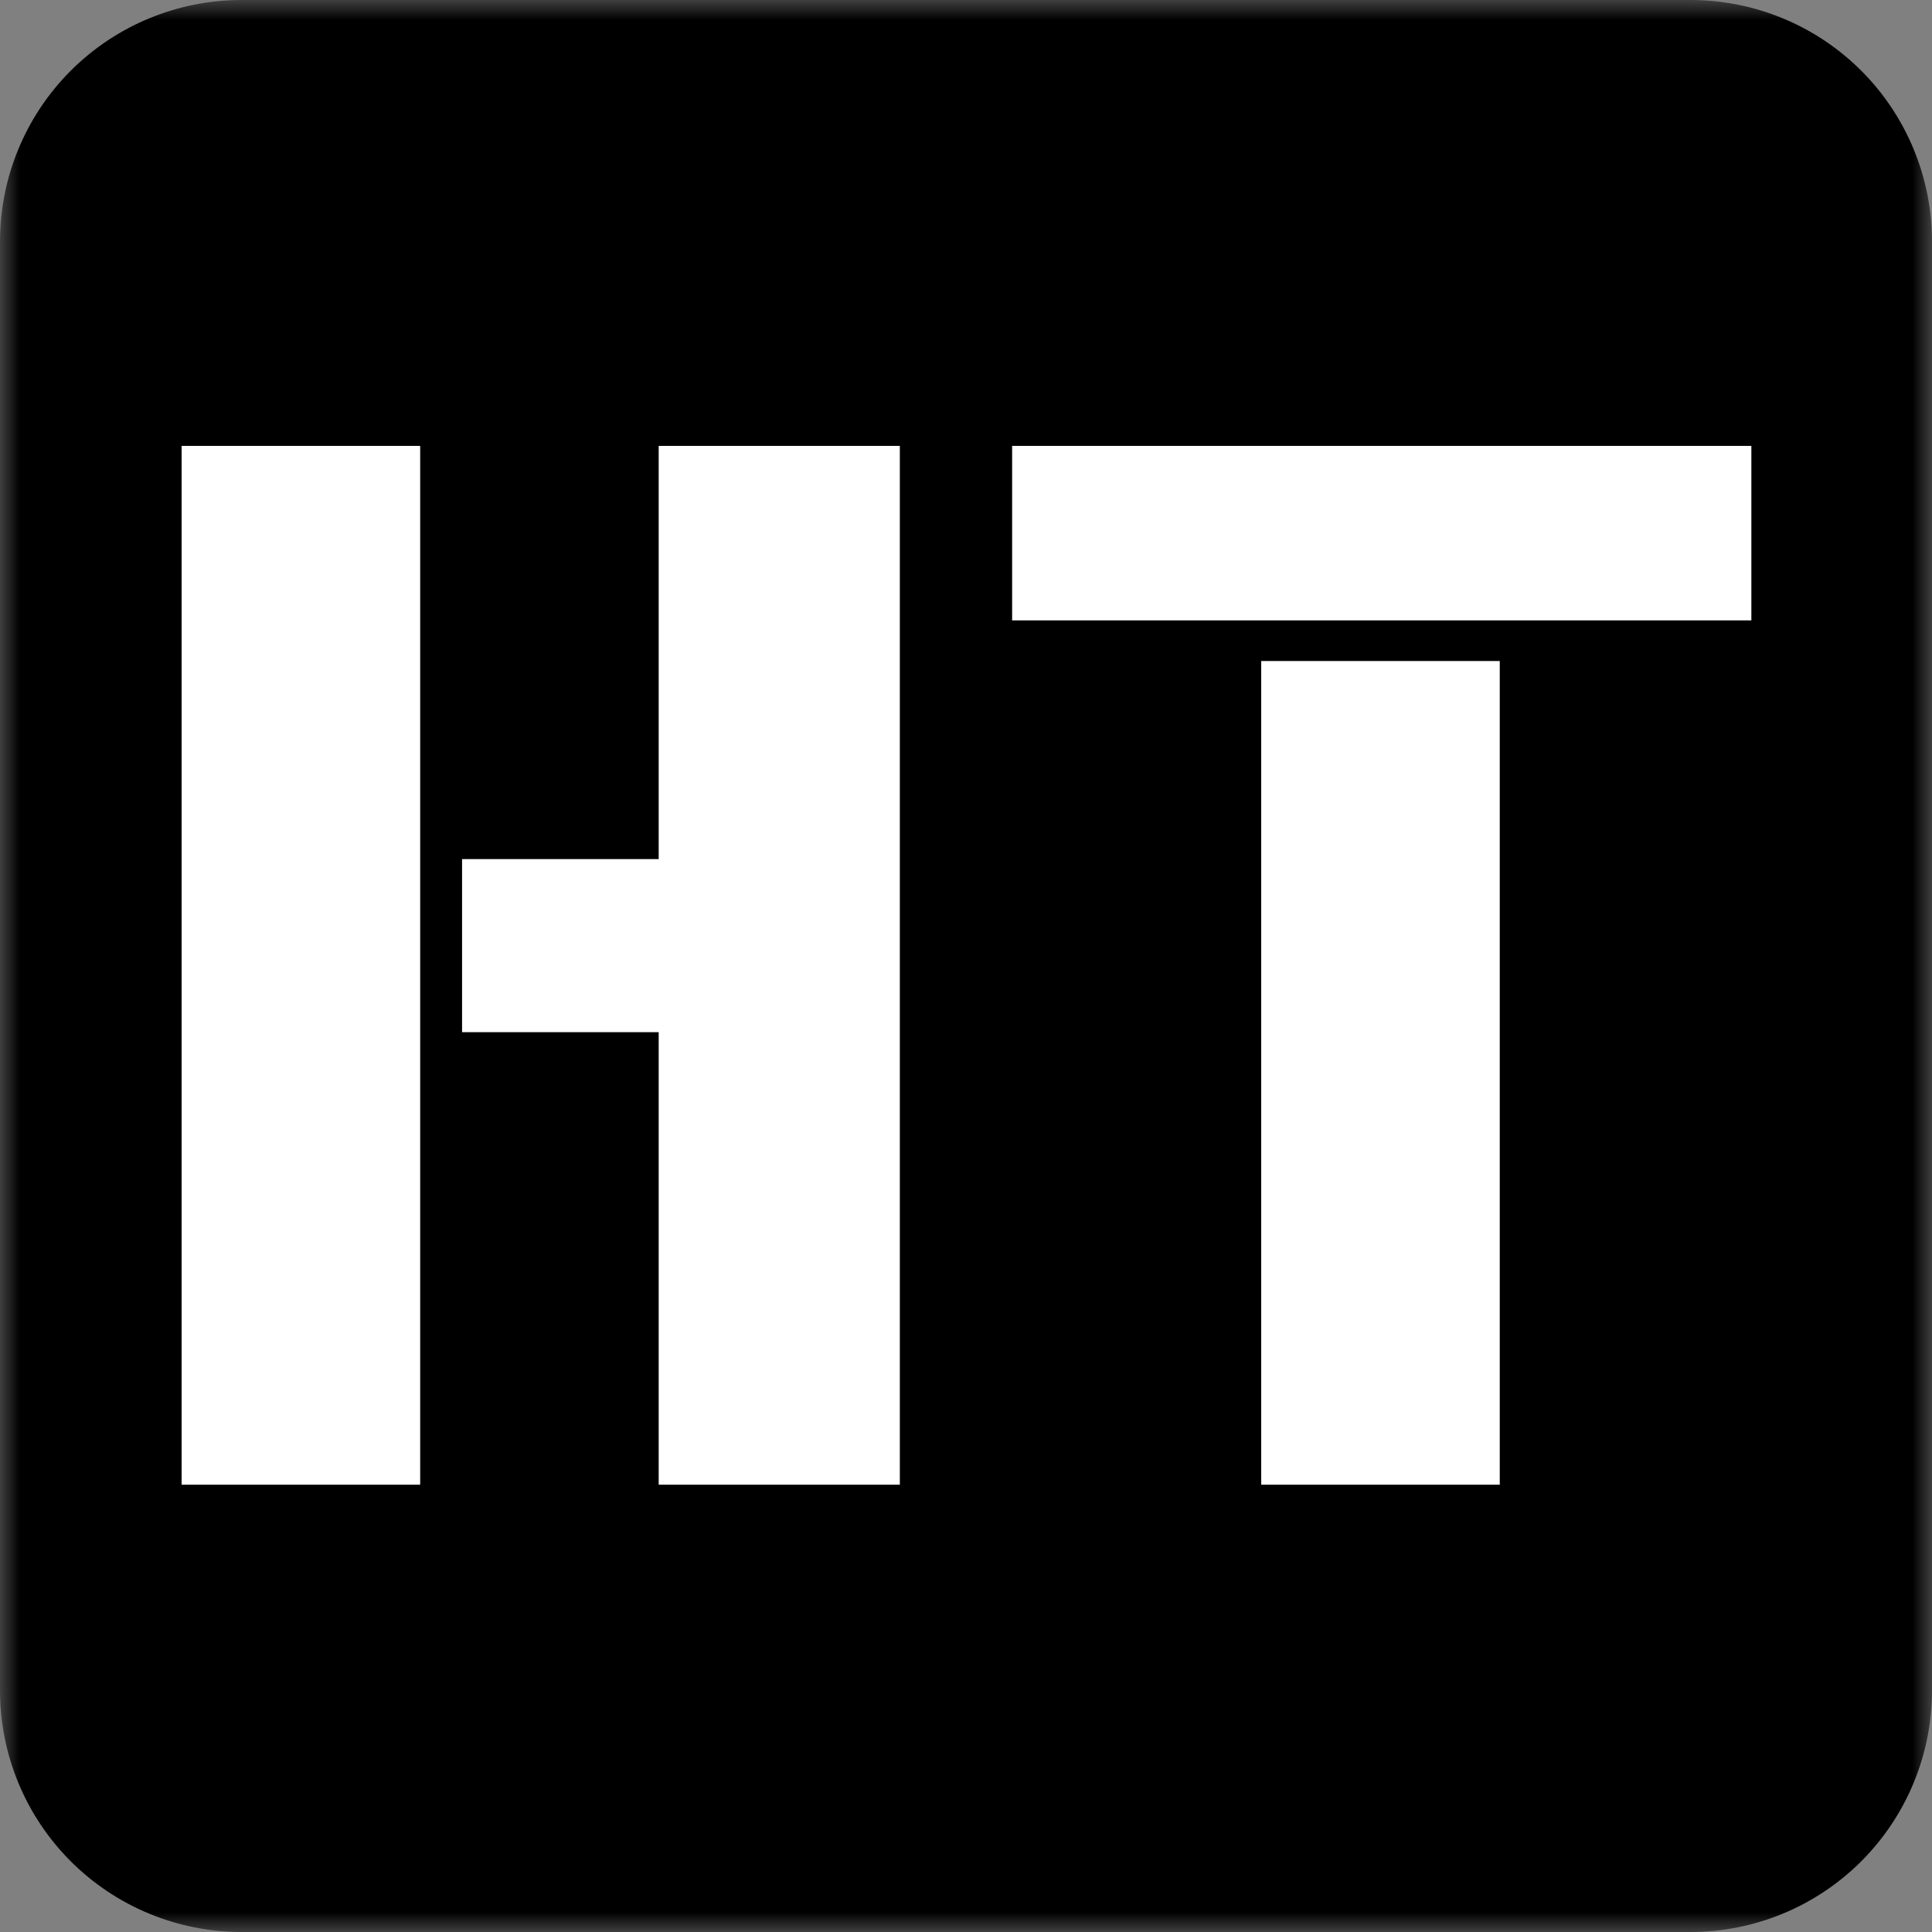
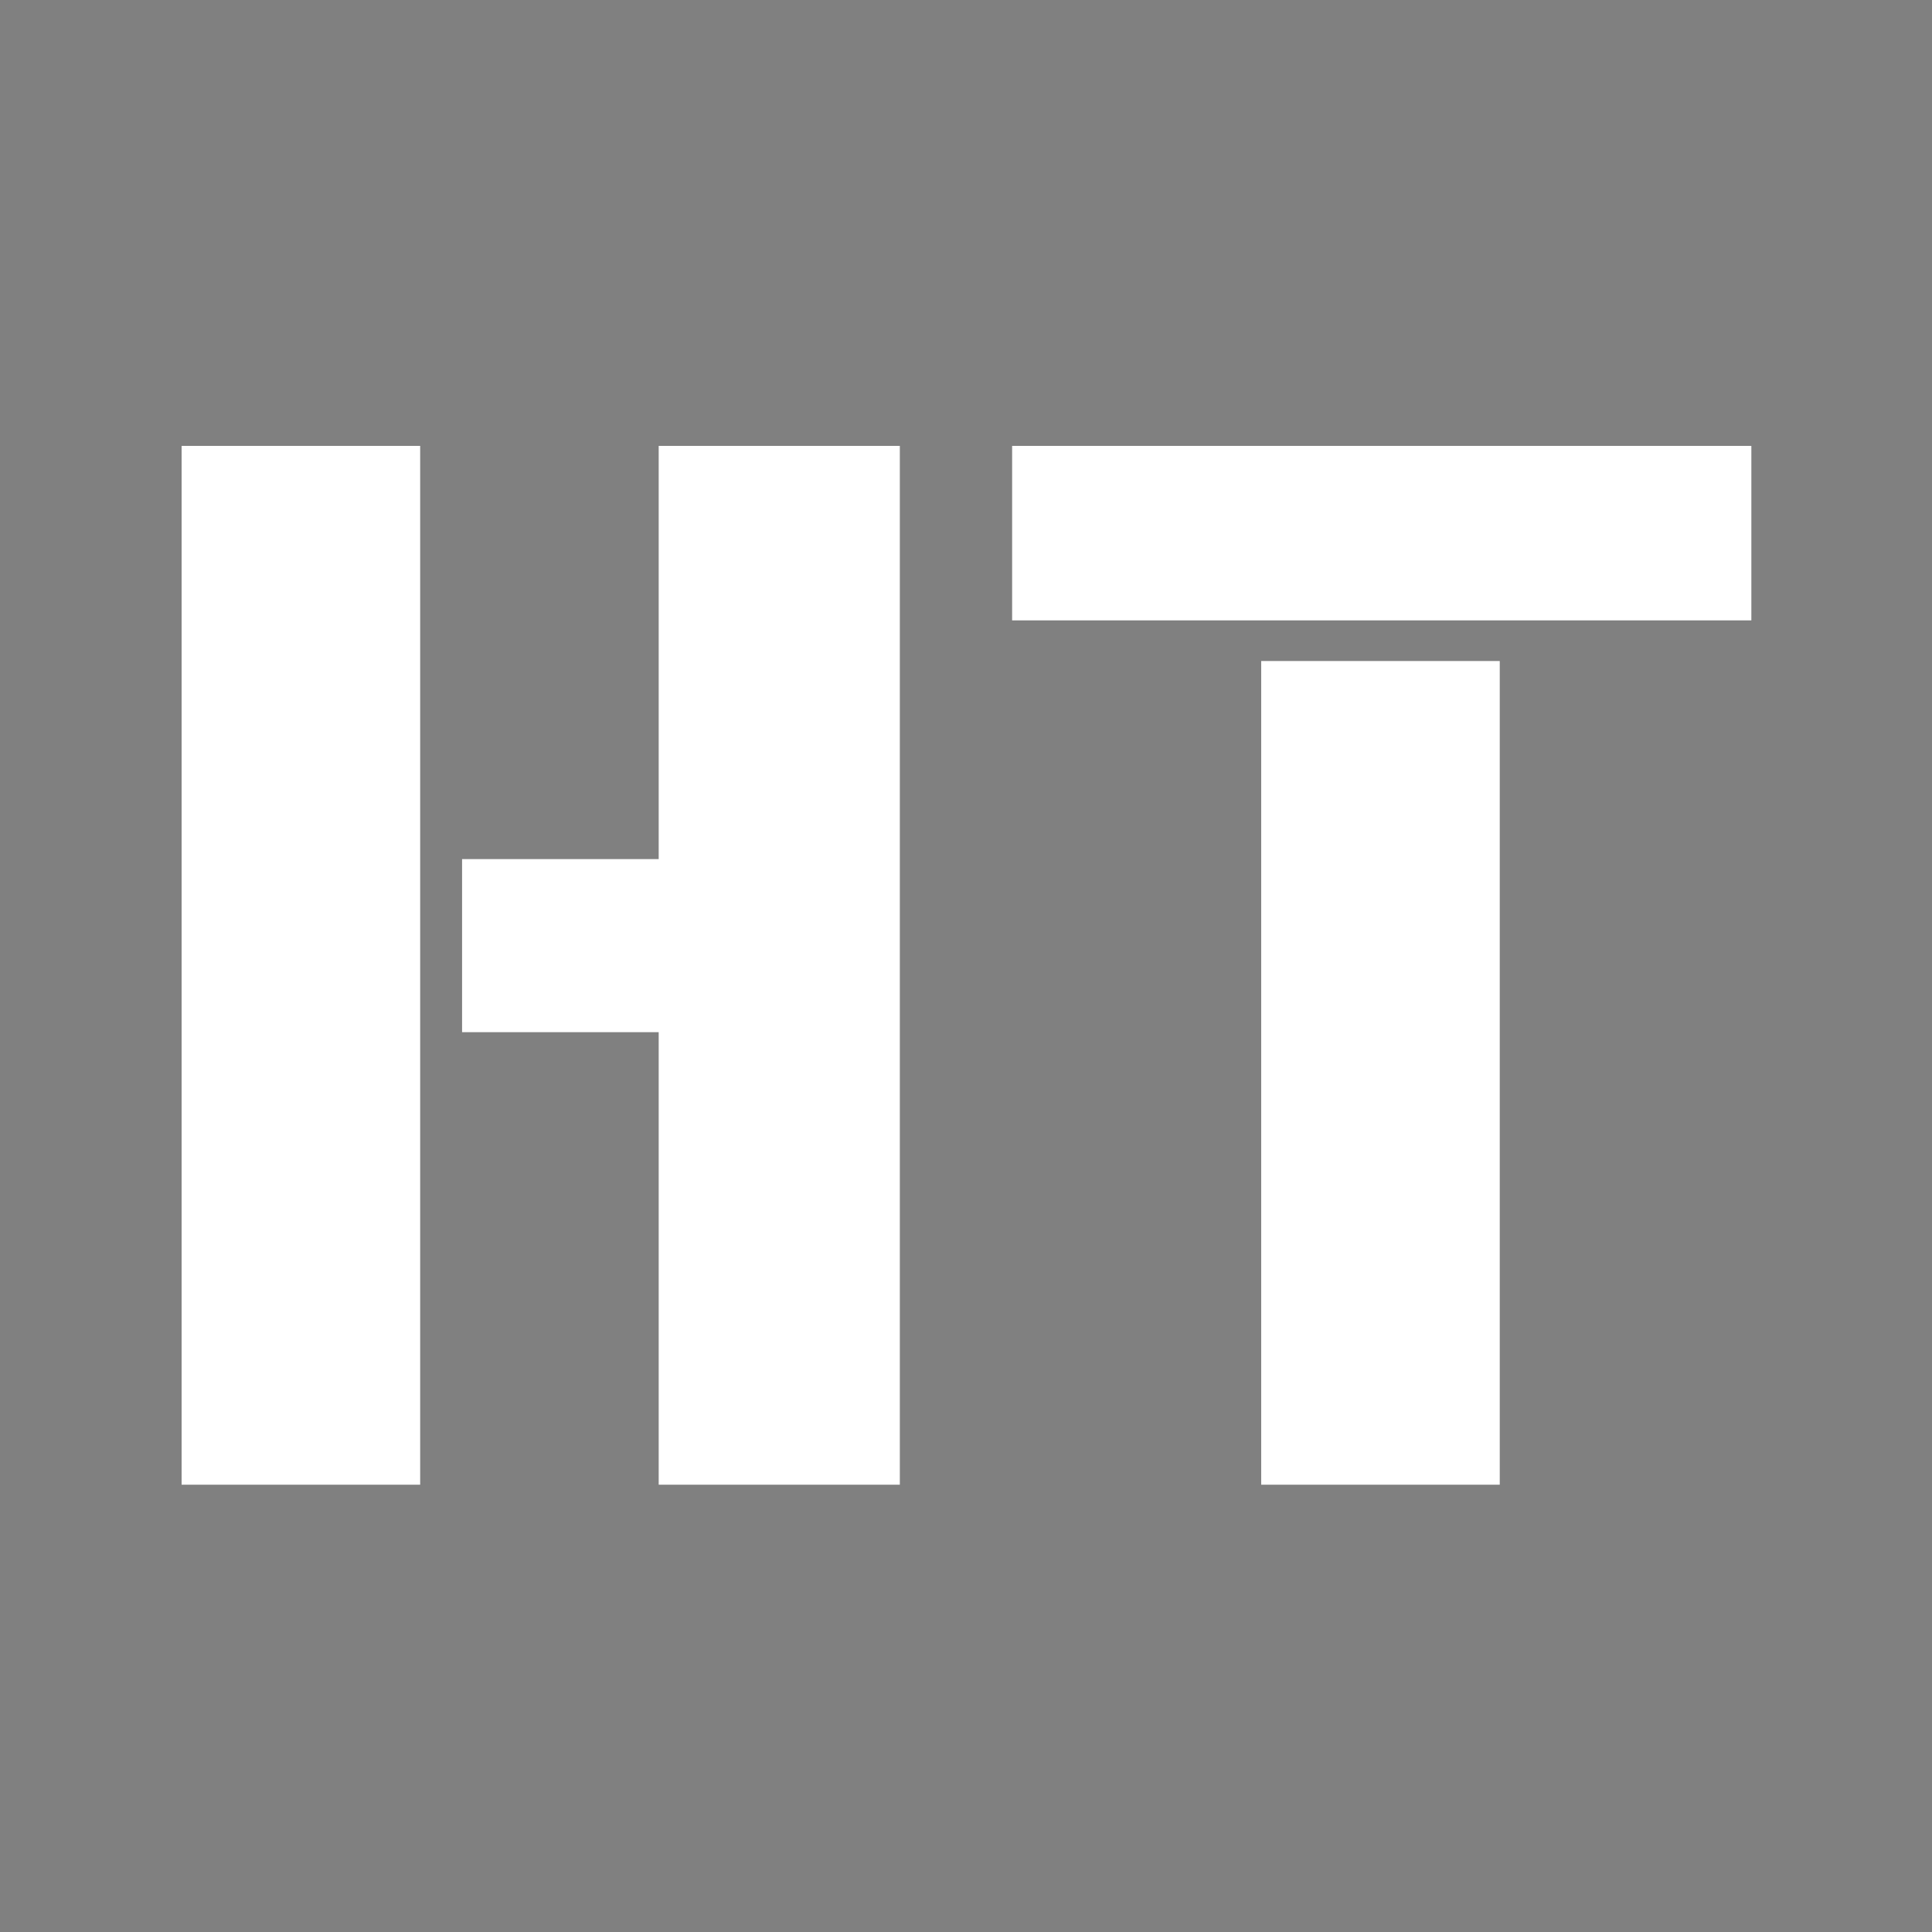
<svg xmlns="http://www.w3.org/2000/svg" width="48" height="48" viewBox="0 0 48 48" fill="none">
  <rect x="0" y="0" width="48" height="48" fill="#808080" stroke="none" />
  <g clip-path="url(#clip0_4635_275)">
    <mask id="mask0_4635_275" style="mask-type:luminance" maskUnits="userSpaceOnUse" x="0" y="0" width="48" height="48">
      <path d="M48 0H0V48H48V0Z" fill="white" />
    </mask>
    <g mask="url(#mask0_4635_275)">
-       <path d="M42 48H6C4.409 48 2.883 47.368 1.757 46.243C0.632 45.117 0 43.591 0 42L0 6C0 4.409 0.632 2.883 1.757 1.757C2.883 0.632 4.409 0 6 0L42 0C43.591 0 45.117 0.632 46.243 1.757C47.368 2.883 48 4.409 48 6V42C48 43.591 47.368 45.117 46.243 46.243C45.117 47.368 43.591 48 42 48Z" fill="black" />
      <path d="M31.334 36.887H37.261V16.423H31.334V36.887ZM25.146 15.413H43.512V11.078H25.146V15.413ZM16.365 21.344H11.48V25.644H16.365V36.887H22.356V11.078H16.365V21.344ZM10.439 11.078H4.512V36.887H10.439V11.078Z" fill="white" />
    </g>
  </g>
  <defs>
    <clipPath id="clip0_4635_275">
      <rect width="48" height="48" fill="white" />
    </clipPath>
  </defs>
</svg>